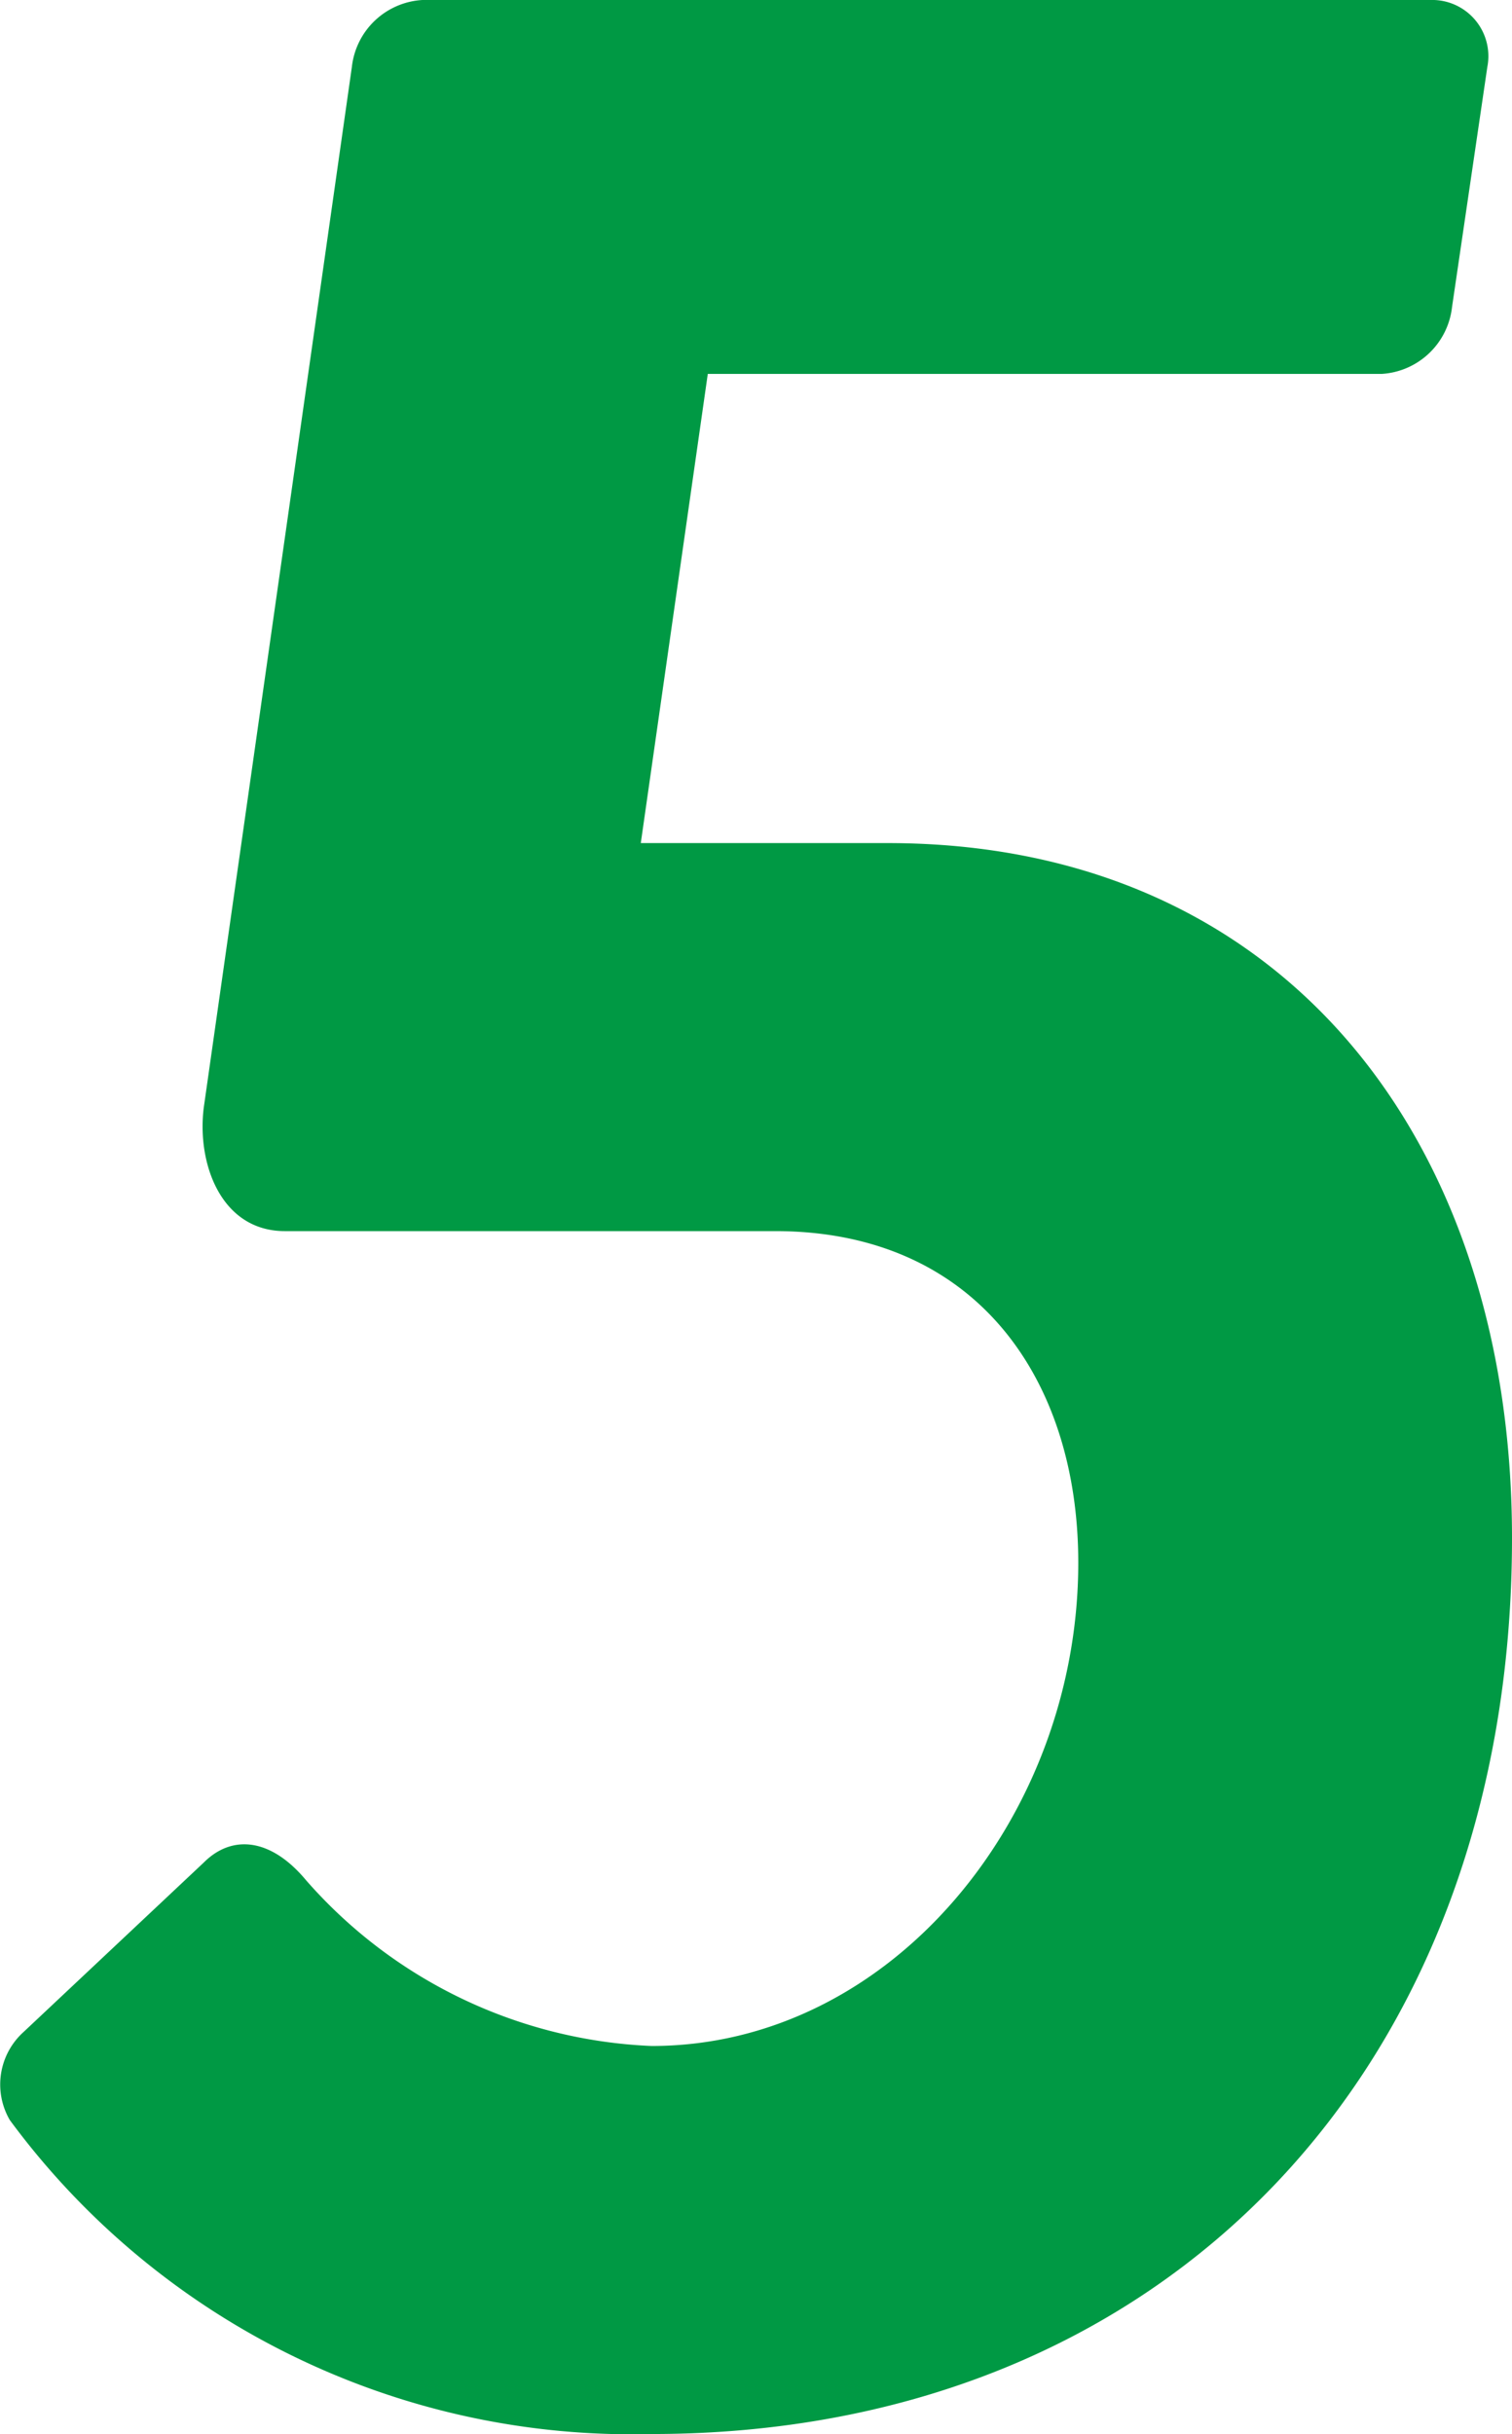
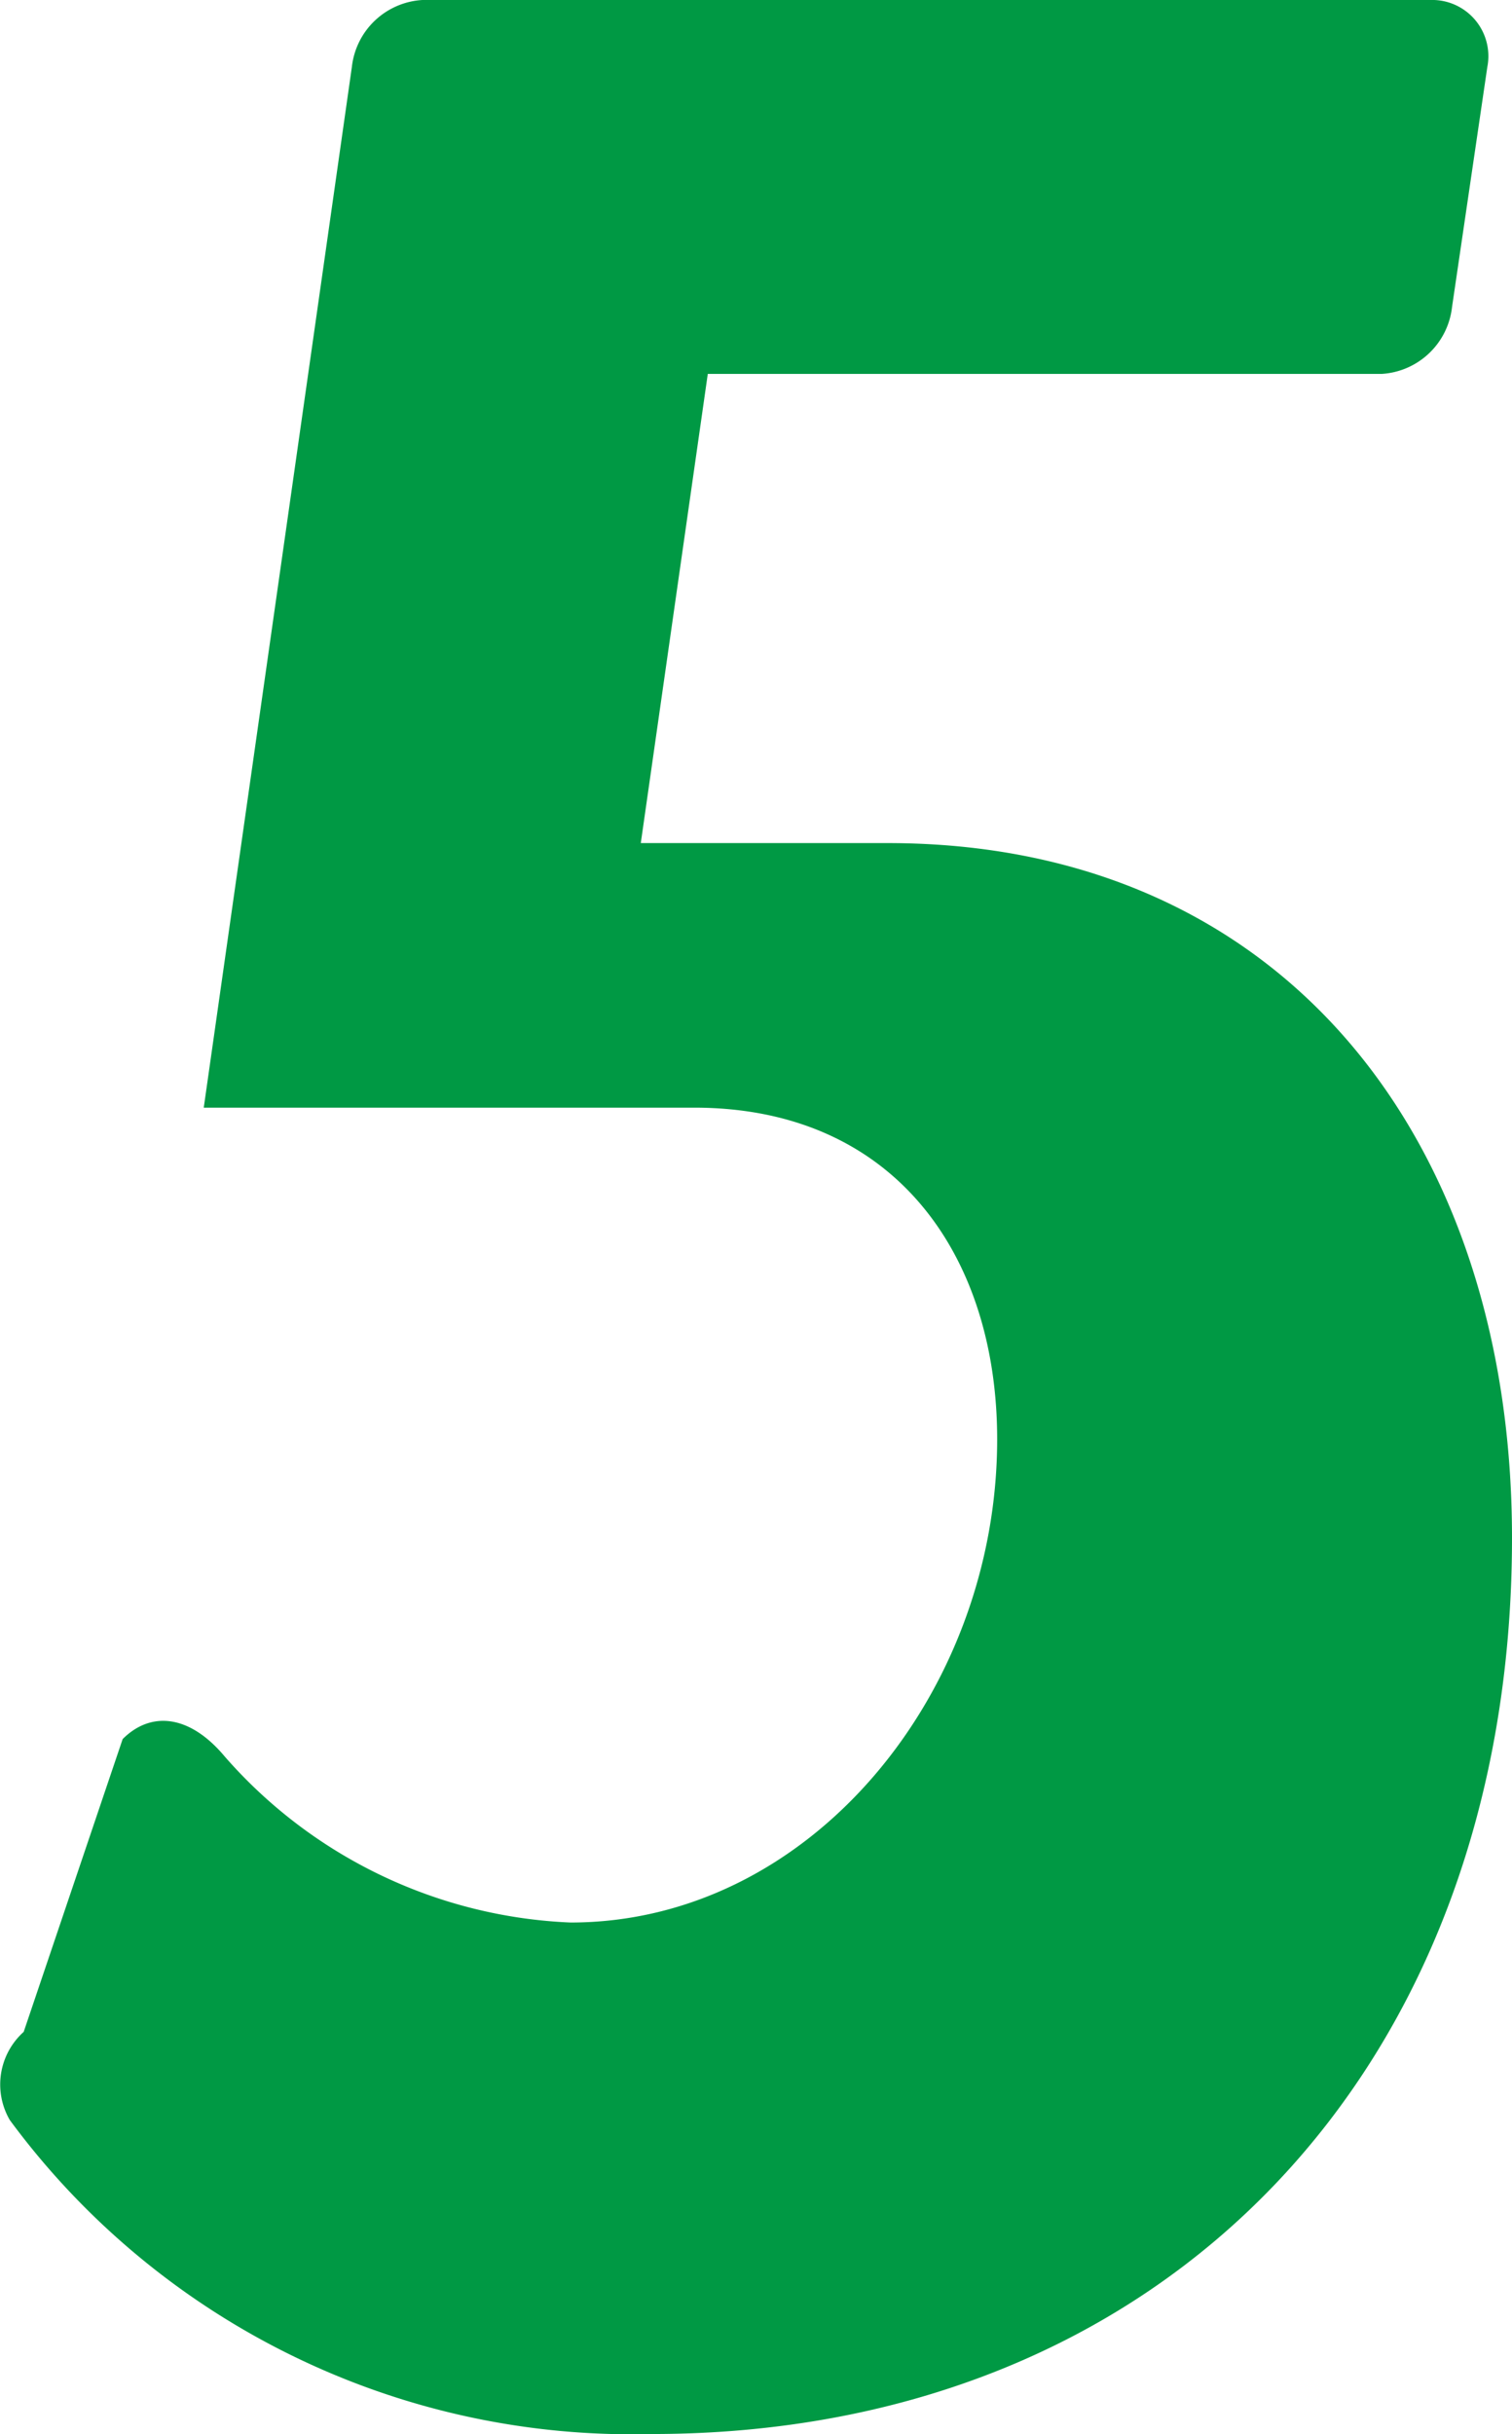
<svg xmlns="http://www.w3.org/2000/svg" width="27.442" height="44.16" viewBox="0 0 27.442 44.16">
-   <path id="パス_1336" data-name="パス 1336" d="M-29.952-5.056A14.024,14.024,0,0,0-18.3.64C-8.96.64-2.688-6.016-2.688-15.616c0-7.232-4.16-12.608-11.328-12.608H-18.5l1.216-8.512H-5.056a1.368,1.368,0,0,0,1.28-1.216l.64-4.352A1.02,1.02,0,0,0-4.1-43.52H-22.464a1.368,1.368,0,0,0-1.28,1.216l-2.688,18.88c-.128,1.024.32,2.24,1.472,2.24h8.9c3.648,0,5.5,2.688,5.5,6.016,0,4.608-3.392,8.768-7.744,8.768a8.821,8.821,0,0,1-6.272-3.008c-.64-.768-1.344-.832-1.856-.32L-29.7-6.656A1.282,1.282,0,0,0-29.952-5.056Z" transform="translate(30.13 43.52)" fill="#094" />
+   <path id="パス_1336" data-name="パス 1336" d="M-29.952-5.056A14.024,14.024,0,0,0-18.3.64C-8.96.64-2.688-6.016-2.688-15.616c0-7.232-4.16-12.608-11.328-12.608H-18.5l1.216-8.512H-5.056a1.368,1.368,0,0,0,1.28-1.216l.64-4.352A1.02,1.02,0,0,0-4.1-43.52H-22.464a1.368,1.368,0,0,0-1.28,1.216l-2.688,18.88h8.9c3.648,0,5.5,2.688,5.5,6.016,0,4.608-3.392,8.768-7.744,8.768a8.821,8.821,0,0,1-6.272-3.008c-.64-.768-1.344-.832-1.856-.32L-29.7-6.656A1.282,1.282,0,0,0-29.952-5.056Z" transform="translate(30.13 43.52)" fill="#094" />
</svg>